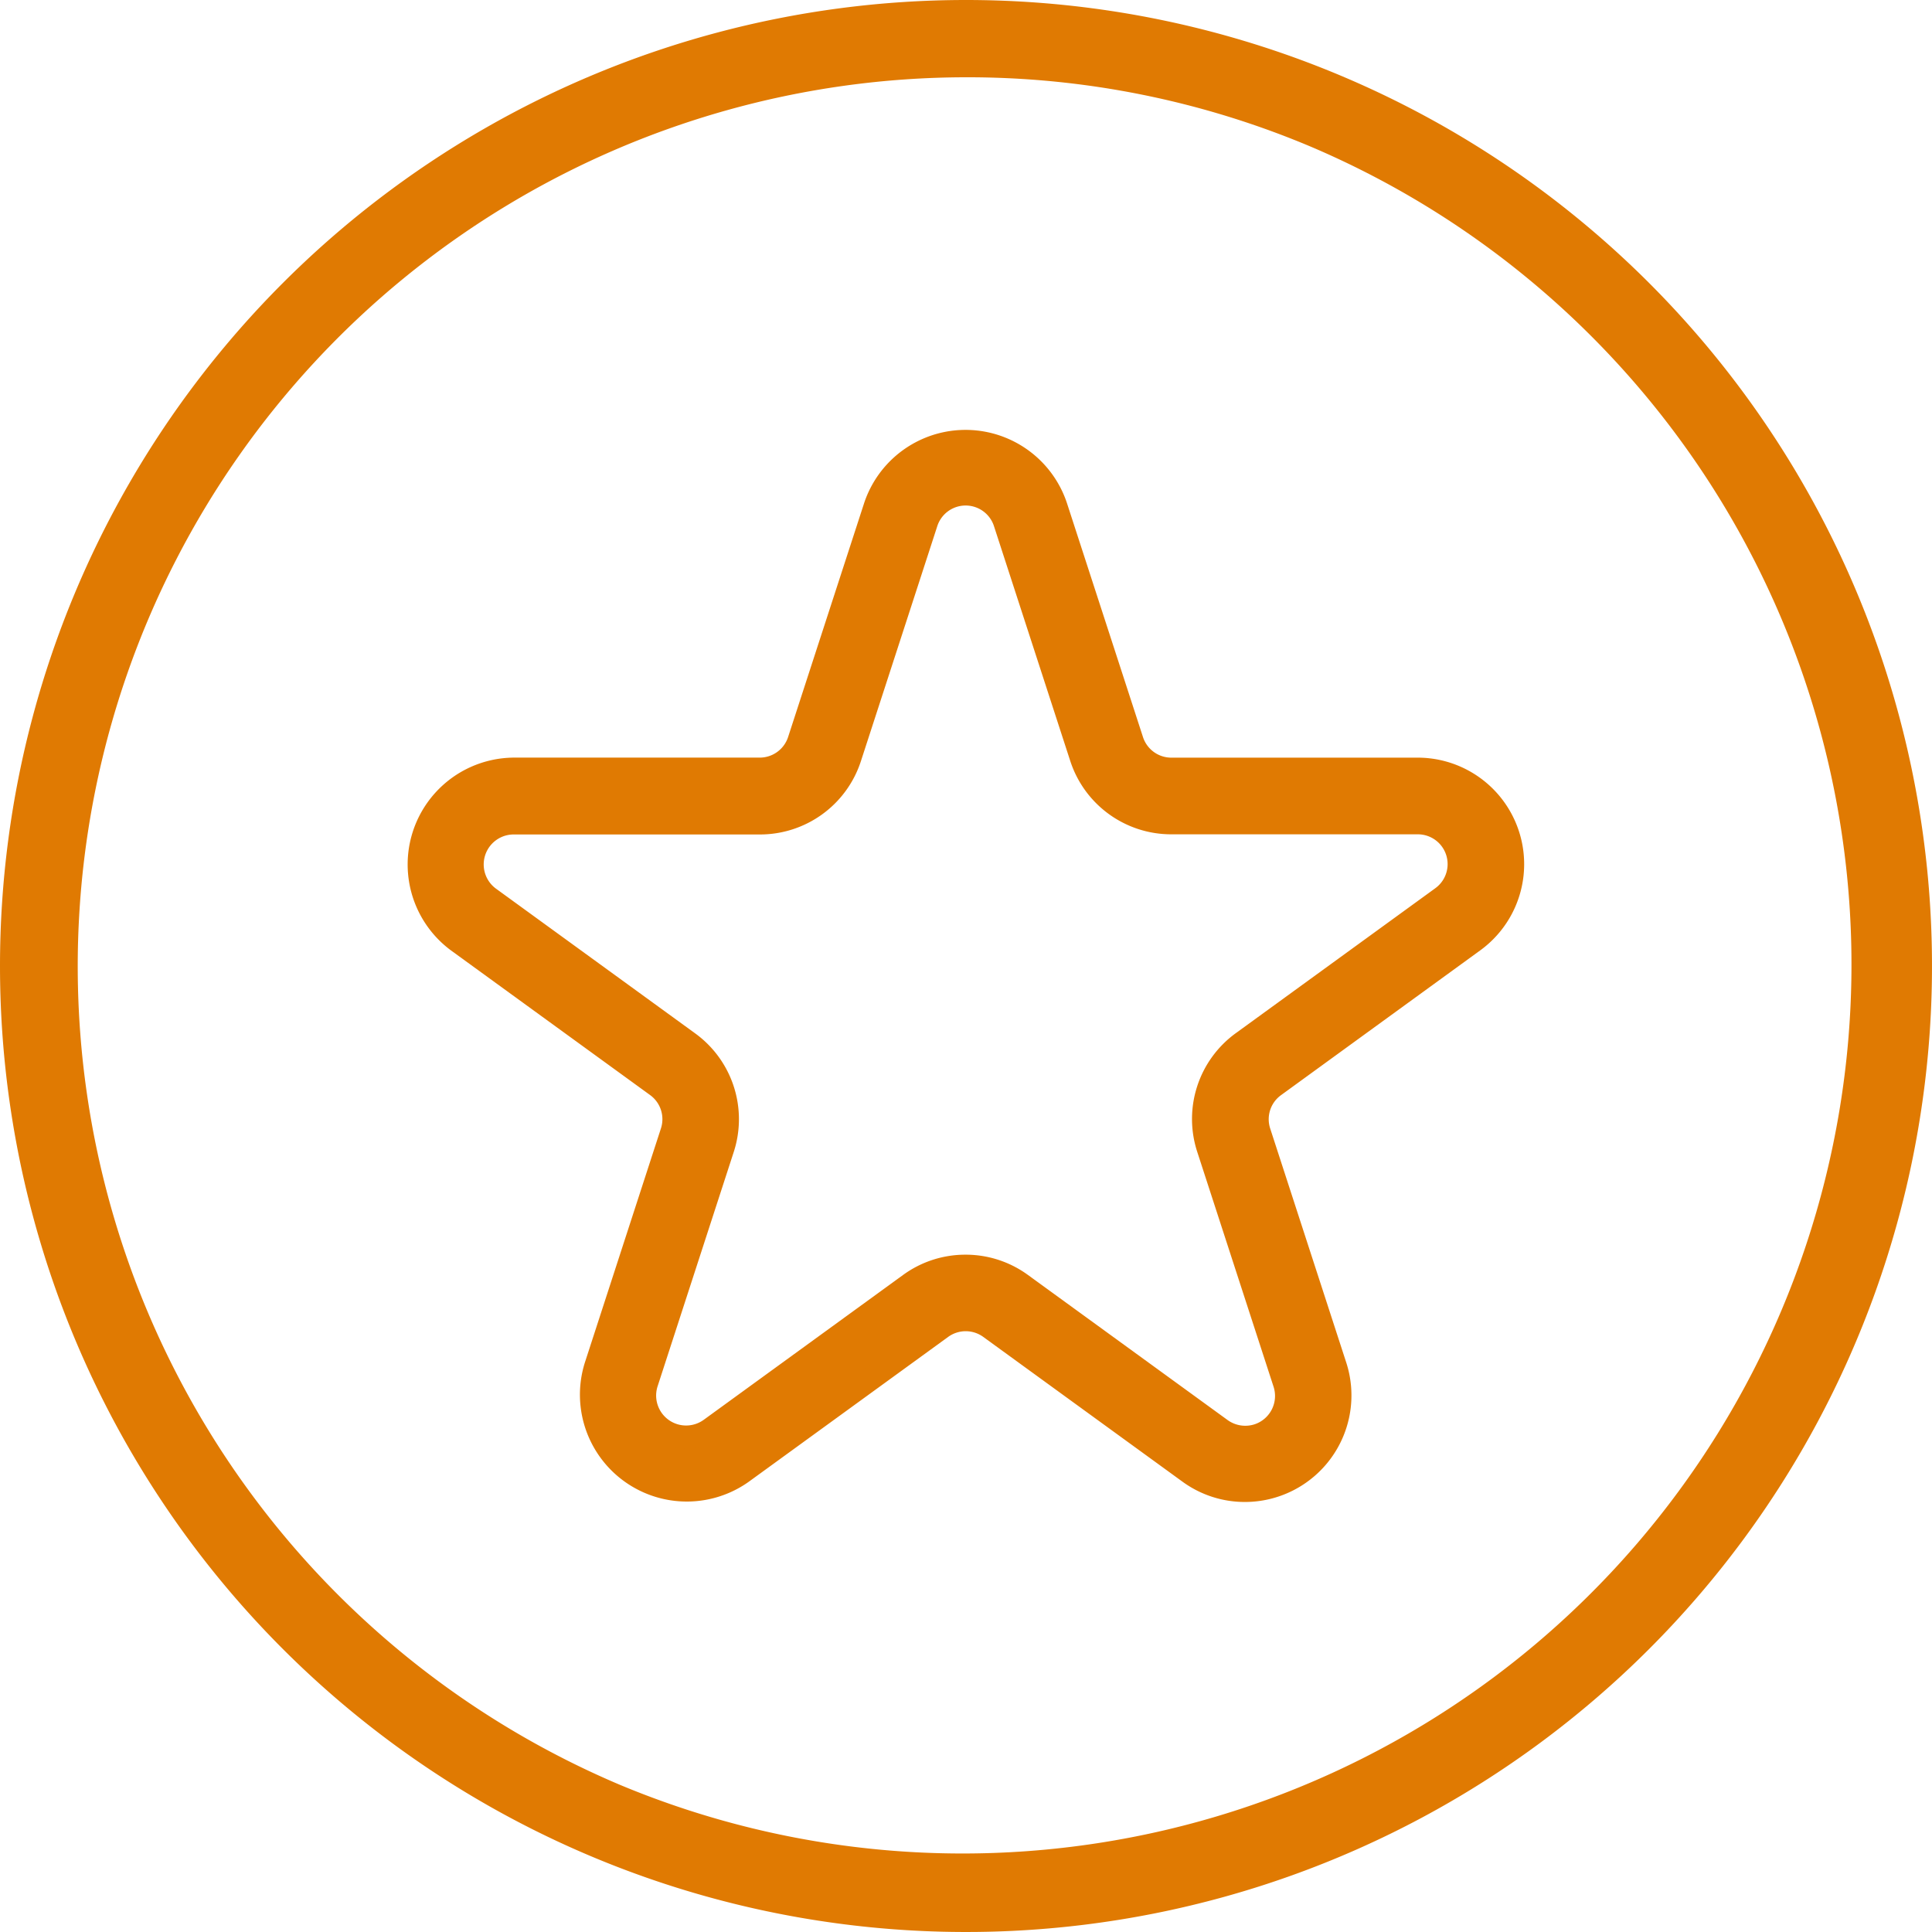
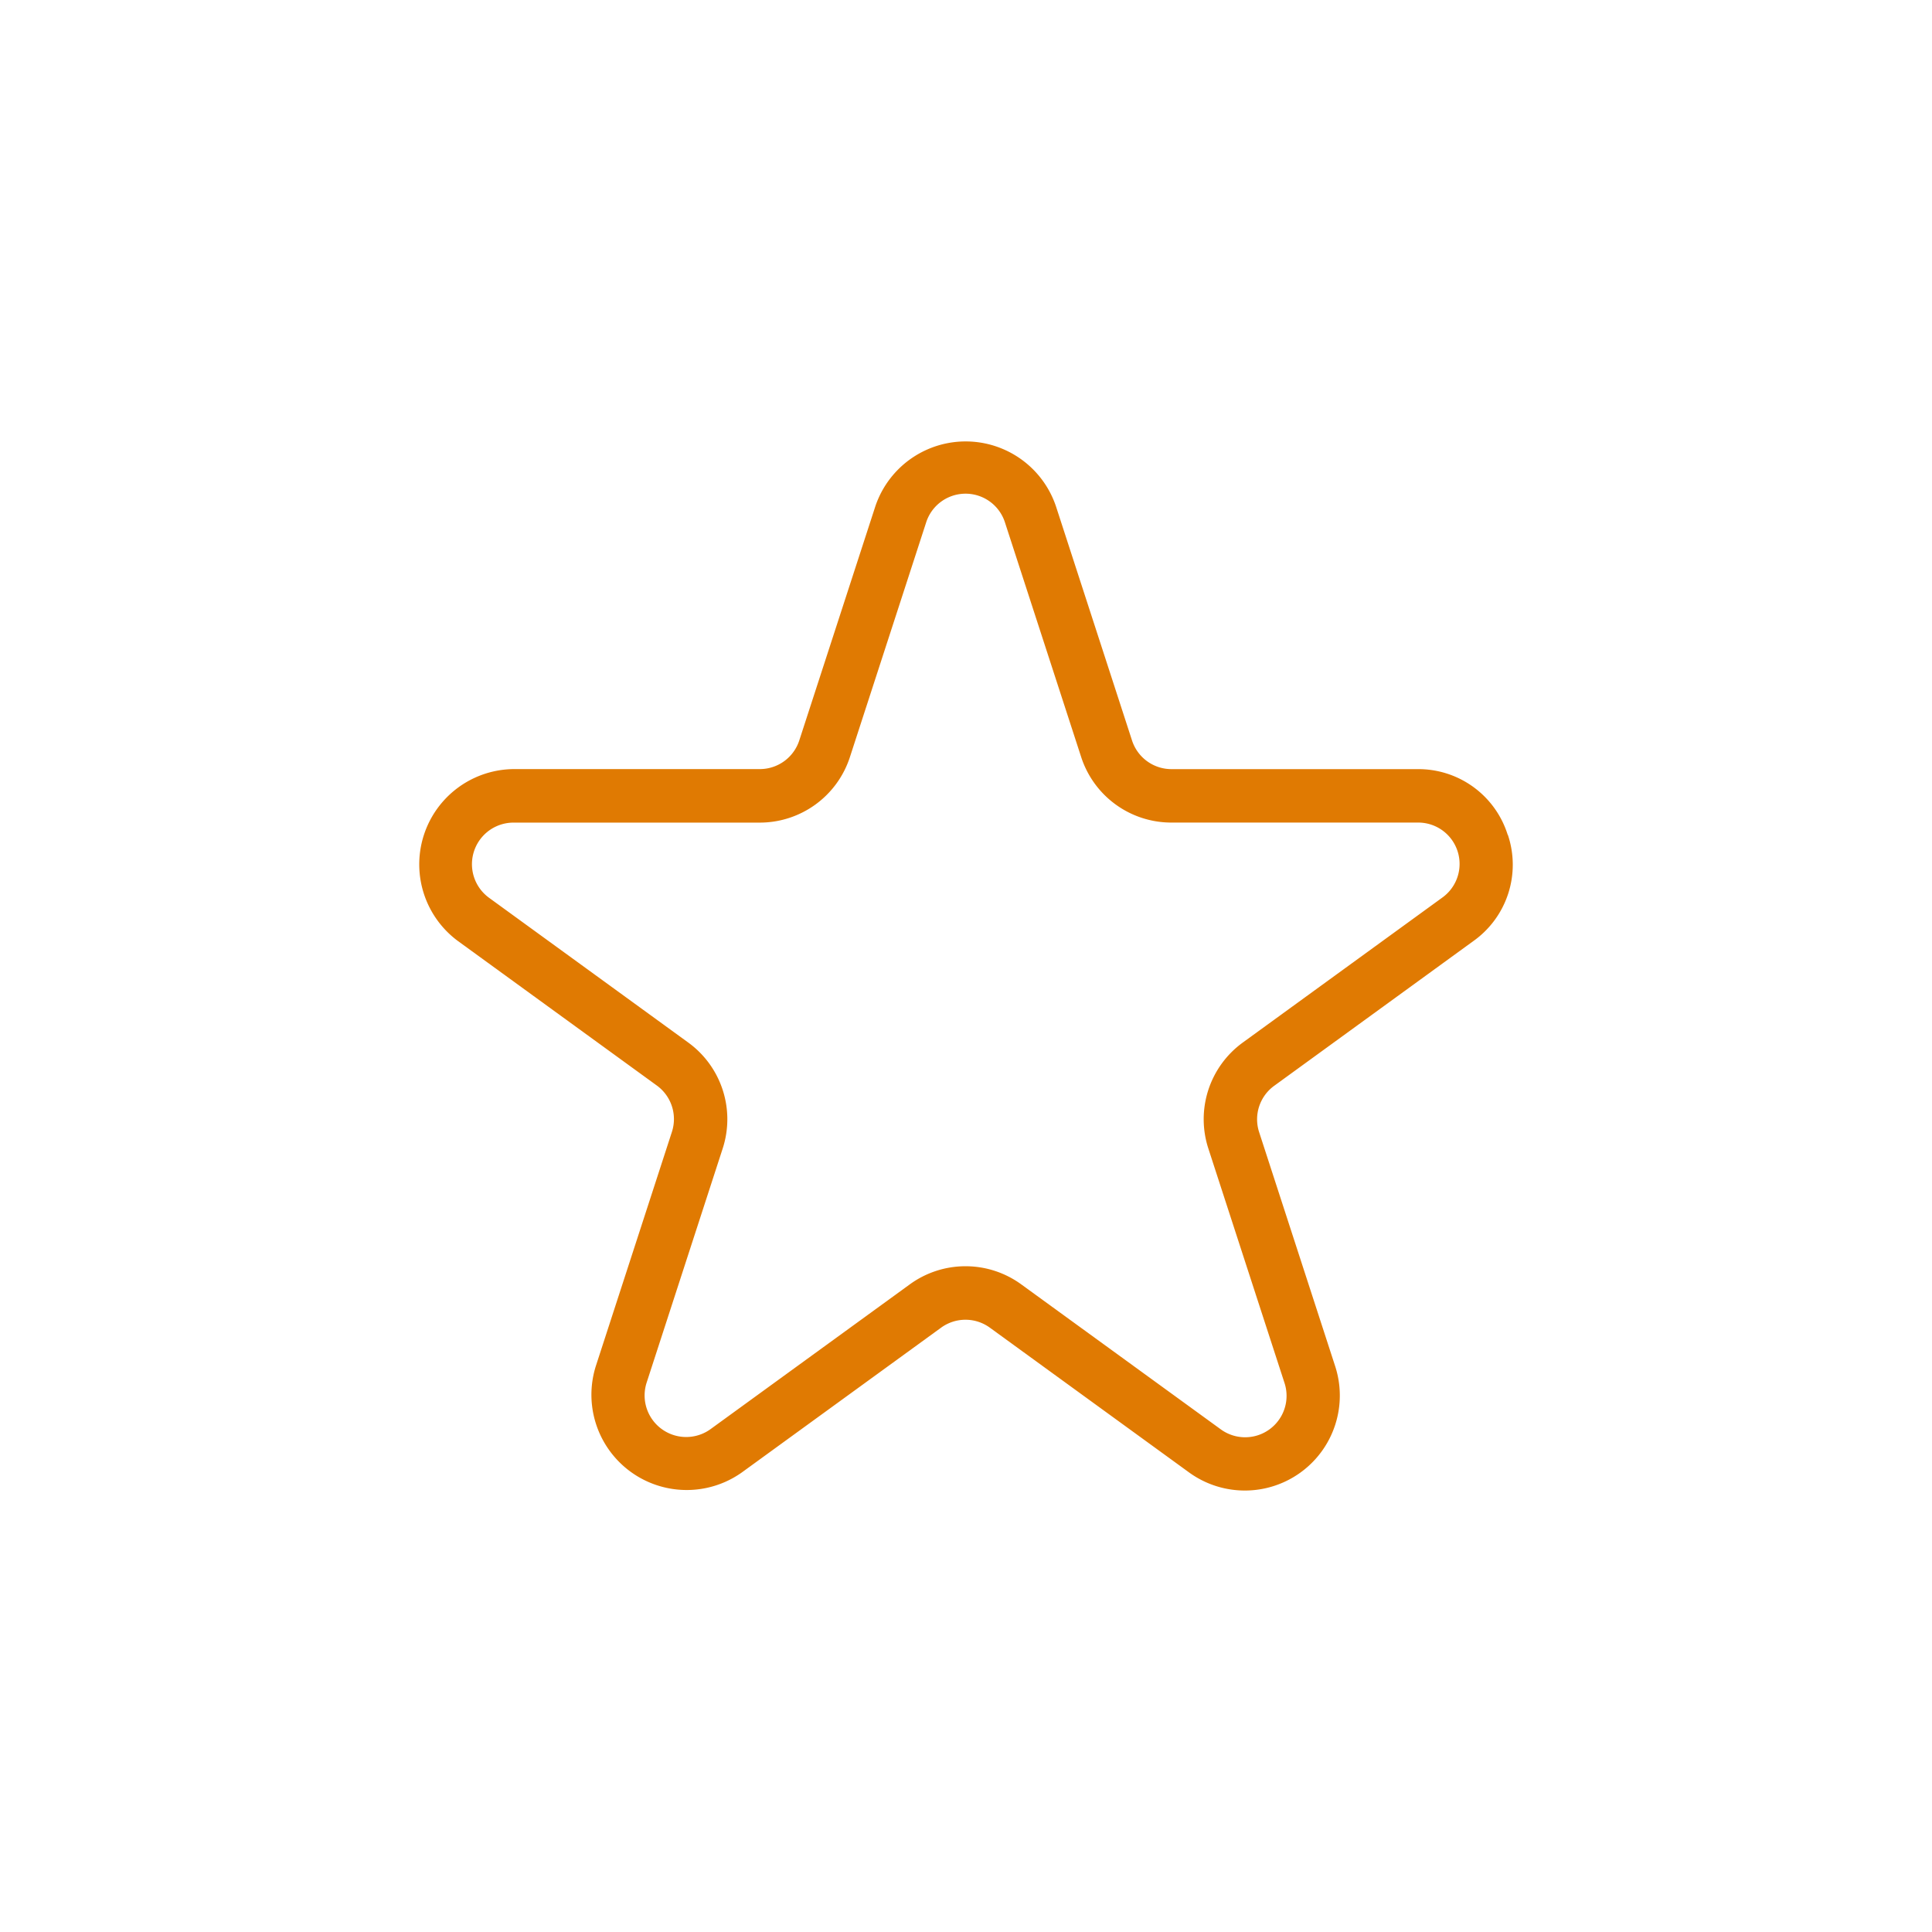
<svg xmlns="http://www.w3.org/2000/svg" width="50" height="50" viewBox="0 0 50 50">
  <g id="Gruppe_1414" data-name="Gruppe 1414" transform="translate(-716 -1133)">
-     <path id="Ellipse_143" data-name="Ellipse 143" d="M25,2a23.007,23.007,0,0,0-8.952,44.193,23.006,23.006,0,0,0,17.9-42.387A22.854,22.854,0,0,0,25,2m0-2A25,25,0,1,1,0,25,25,25,0,0,1,25,0Z" transform="translate(716 1133)" fill="#e07a02" />
    <path id="Pfad_3796" data-name="Pfad 3796" d="M35.7,18.534a2.421,2.421,0,0,0-2.337-1.7H27a1.073,1.073,0,0,1-1.023-.744l-1.968-6.058a2.466,2.466,0,0,0-4.674,0l-1.968,6.057a1.074,1.074,0,0,1-1.024.744H9.97a2.466,2.466,0,0,0-1.444,4.445l5.153,3.744a1.073,1.073,0,0,1,.391,1.2L12.1,32.286a2.466,2.466,0,0,0,3.782,2.748l5.153-3.744a1.073,1.073,0,0,1,1.265,0l5.152,3.744a2.458,2.458,0,0,0,3.783-2.748l-1.968-6.058a1.071,1.071,0,0,1,.392-1.2l5.152-3.744a2.423,2.423,0,0,0,.894-2.748M34,20.164l-5.153,3.744a2.451,2.451,0,0,0-.893,2.748l1.968,6.058a1.072,1.072,0,0,1-1.656,1.2l-5.153-3.744a2.451,2.451,0,0,0-2.889,0l-5.153,3.744a1.076,1.076,0,0,1-1.656-1.2l1.968-6.058a2.452,2.452,0,0,0-.893-2.748L9.338,20.164a1.076,1.076,0,0,1,.633-1.946h6.37a2.453,2.453,0,0,0,2.337-1.7l1.968-6.057a1.071,1.071,0,0,1,2.047,0l1.968,6.058A2.453,2.453,0,0,0,27,18.217h6.37A1.071,1.071,0,0,1,34,20.164" transform="translate(719.319 1136.071)" fill="#e07a02" />
-     <path id="Pfad_3796_-_Kontur" data-name="Pfad 3796 - Kontur" d="M28.9,35.8h0a2.738,2.738,0,0,1-1.619-.527l-5.152-3.744a.773.773,0,0,0-.911,0L16.06,35.276a2.766,2.766,0,0,1-4.244-3.08l1.969-6.061a.771.771,0,0,0-.281-.867L8.35,21.524a2.766,2.766,0,0,1,1.617-4.988H16.34A.773.773,0,0,0,17.078,16l1.969-6.058a2.765,2.765,0,0,1,5.244,0L26.26,16a.771.771,0,0,0,.736.537h6.4a2.757,2.757,0,0,1,1.59,4.99l-5.149,3.742a.769.769,0,0,0-.283.867l1.969,6.059A2.758,2.758,0,0,1,28.9,35.8Zm-7.227-5.02a1.363,1.363,0,0,1,.809.264l5.151,3.744A2.142,2.142,0,0,0,28.9,35.2a2.158,2.158,0,0,0,2.055-2.824L28.982,26.32a1.367,1.367,0,0,1,.5-1.539l5.151-3.744a2.112,2.112,0,0,0,.786-2.409l0-.006a2.112,2.112,0,0,0-2.024-1.487H27a1.369,1.369,0,0,1-1.308-.952l-1.968-6.057a2.166,2.166,0,0,0-4.1,0l-1.967,6.054a1.37,1.37,0,0,1-1.307.951H9.97a2.166,2.166,0,0,0-1.265,3.9l5.151,3.742a1.369,1.369,0,0,1,.5,1.538l-1.968,6.058a2.166,2.166,0,0,0,3.323,2.41l5.151-3.742A1.363,1.363,0,0,1,21.669,30.783Zm7.238,3.646a1.381,1.381,0,0,1-.821-.273l-5.149-3.742a2.151,2.151,0,0,0-2.536,0l-5.154,3.745a1.367,1.367,0,0,1-.808.263,1.376,1.376,0,0,1-1.31-1.8L15.1,26.562a2.146,2.146,0,0,0-.784-2.412L9.161,20.406a1.376,1.376,0,0,1-.3-1.922,1.382,1.382,0,0,1,1.114-.567h6.37a2.149,2.149,0,0,0,2.052-1.491l1.969-6.058a1.371,1.371,0,0,1,2.618,0l1.967,6.054a2.148,2.148,0,0,0,2.049,1.49h6.389a1.371,1.371,0,0,1,.79,2.492L29.023,24.15a2.145,2.145,0,0,0-.784,2.411l1.969,6.059a1.372,1.372,0,0,1-1.3,1.809ZM21.669,29.4a2.734,2.734,0,0,1,1.621.529l5.152,3.744a.783.783,0,0,0,.713.115.773.773,0,0,0,.483-.979l-1.97-6.062a2.743,2.743,0,0,1,1-3.083l5.152-3.743a.771.771,0,0,0-.44-1.4H27a2.747,2.747,0,0,1-2.623-1.905l-1.968-6.058a.771.771,0,0,0-1.475,0l-1.97,6.061a2.746,2.746,0,0,1-2.619,1.906H9.97a.776.776,0,0,0-.456,1.4l5.153,3.744a2.744,2.744,0,0,1,1,3.083L13.7,32.805a.776.776,0,0,0,1.194.868l5.153-3.744A2.733,2.733,0,0,1,21.669,29.4Z" transform="translate(719.319 1136.071)" fill="#e07a02" />
  </g>
</svg>